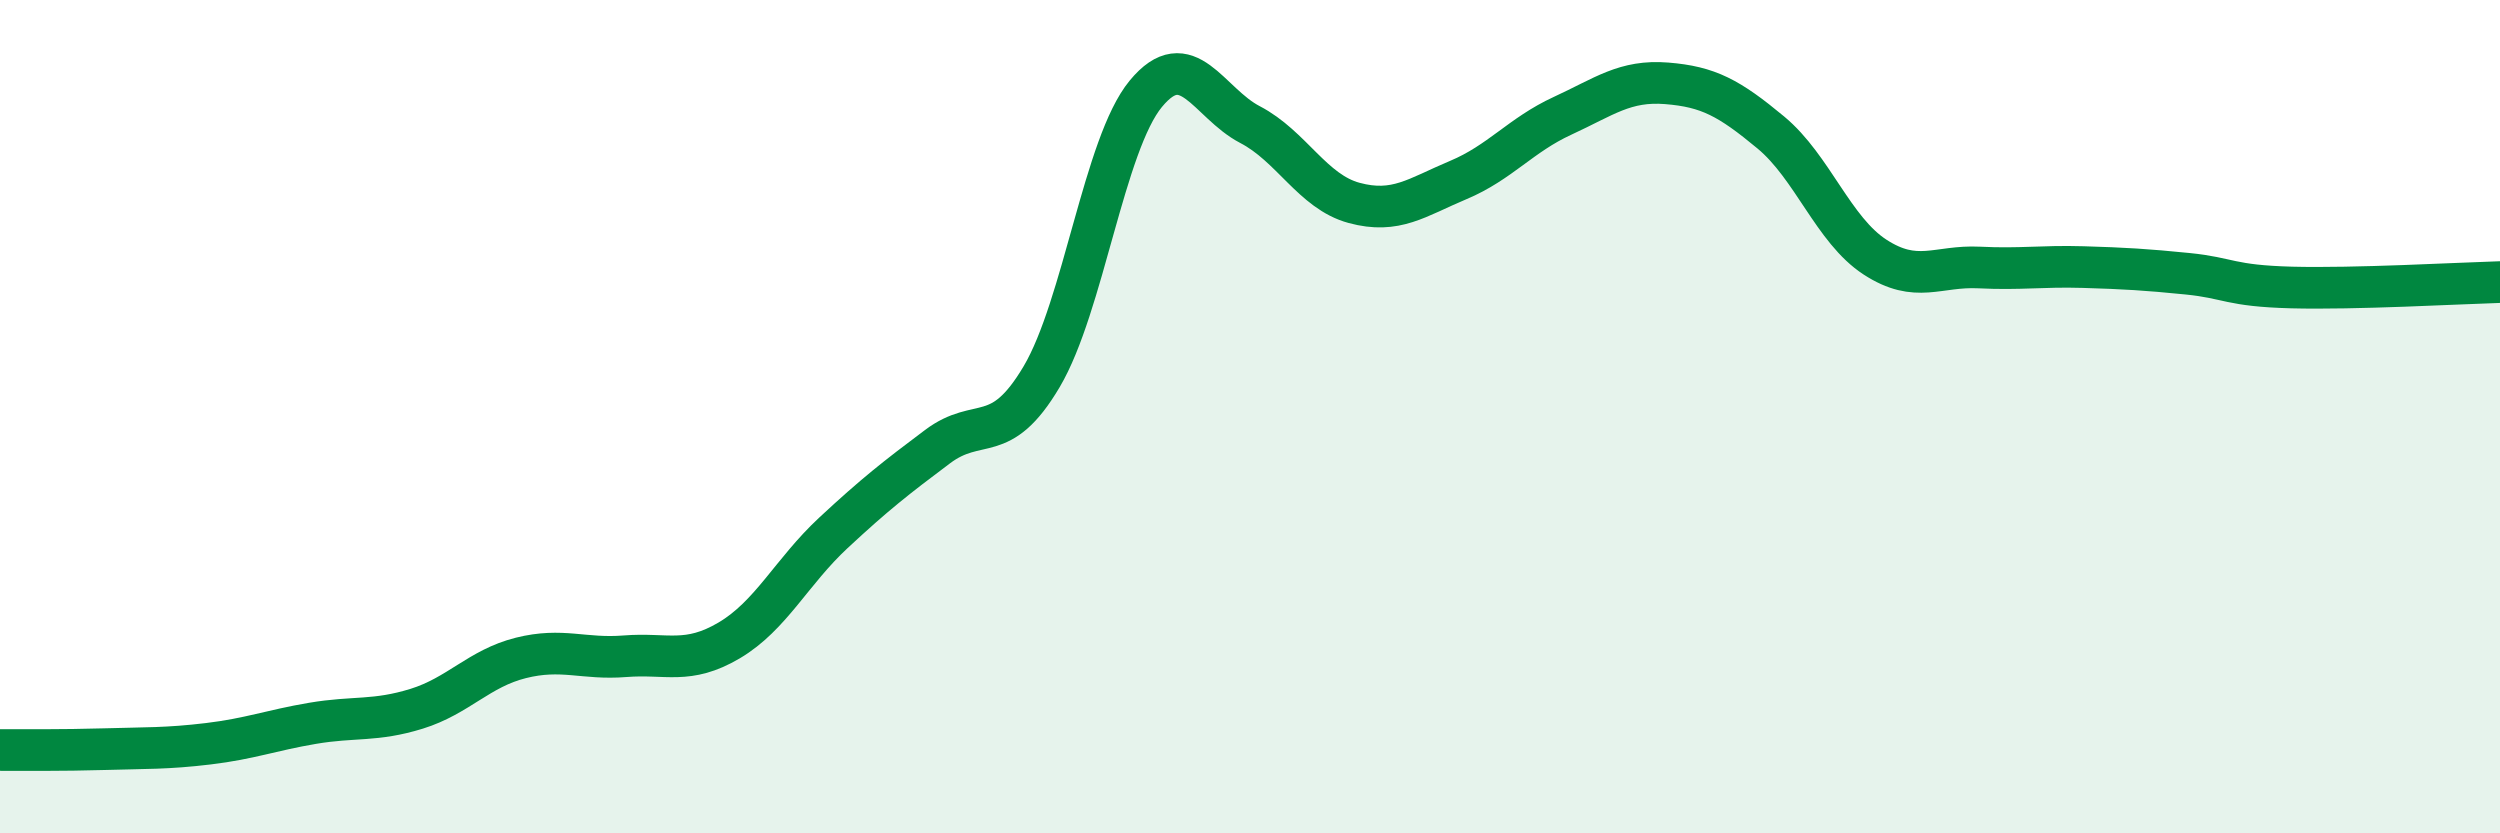
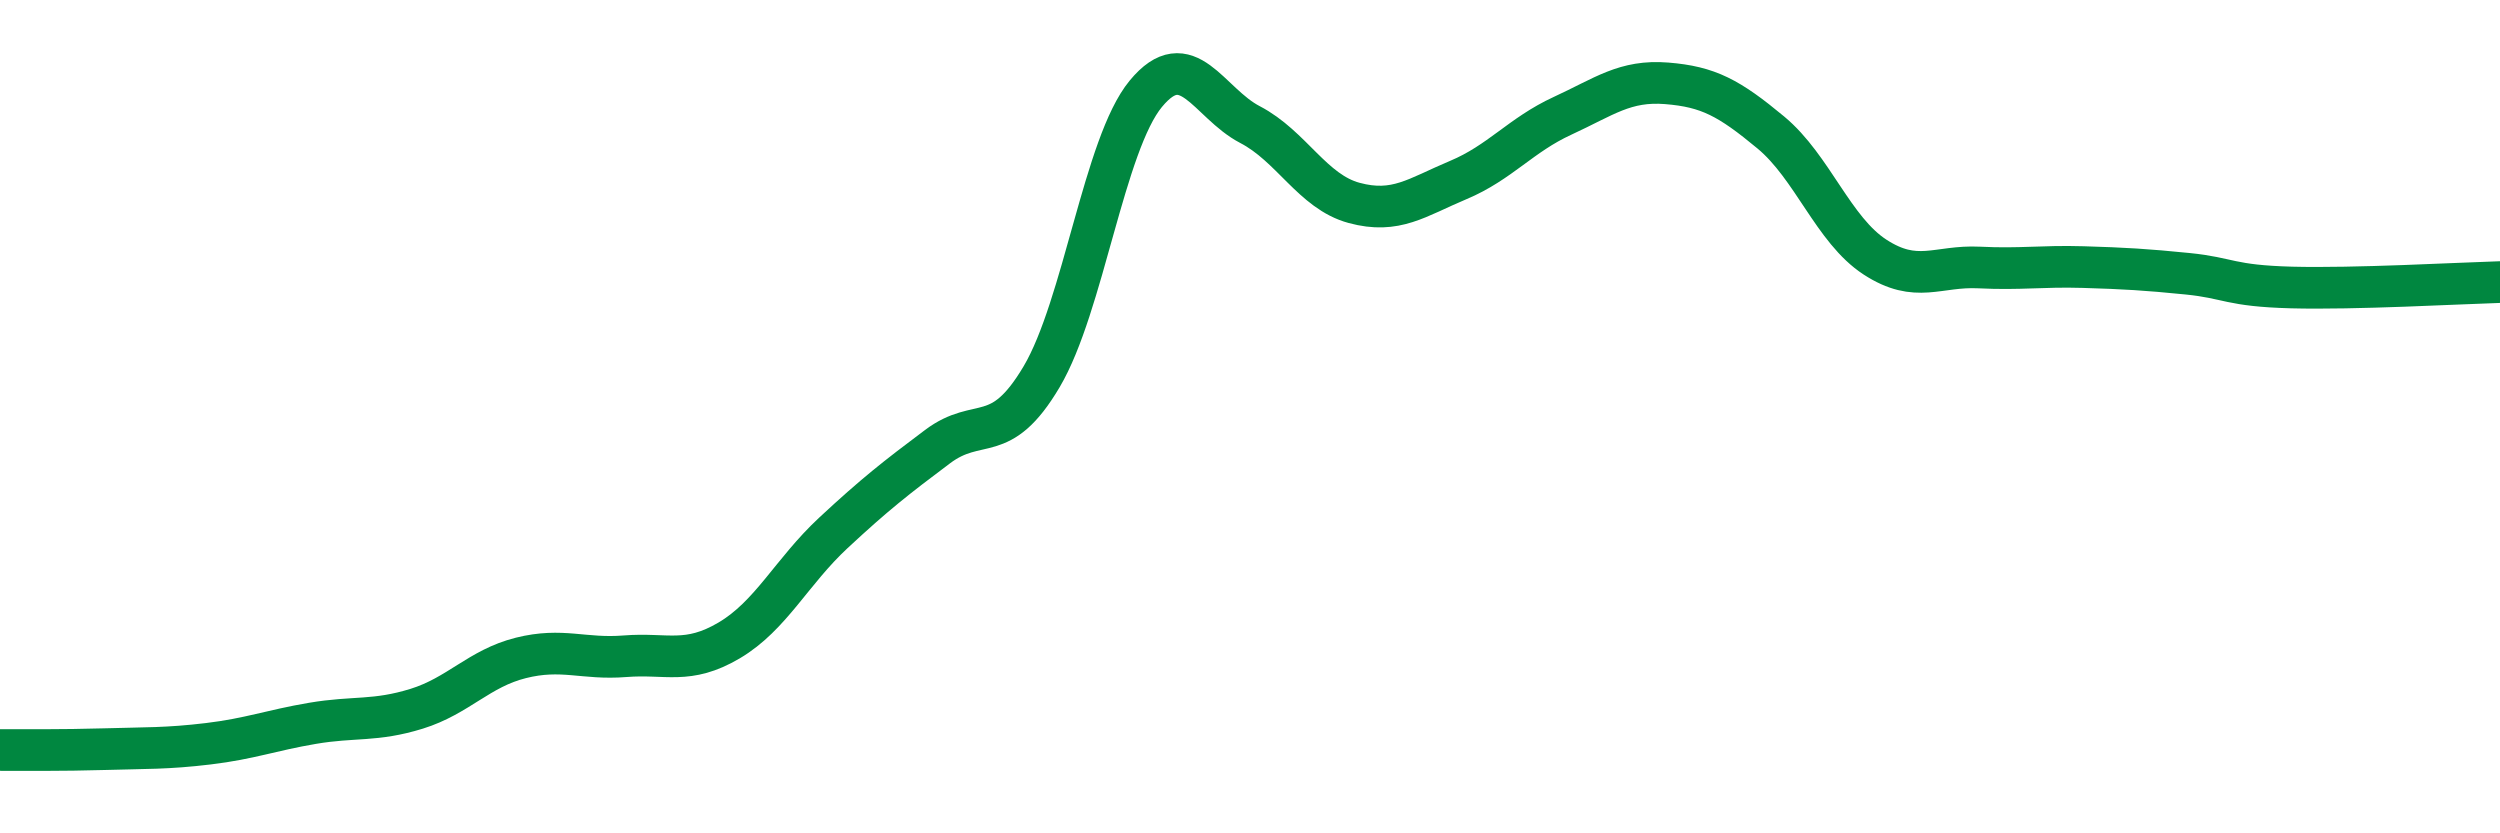
<svg xmlns="http://www.w3.org/2000/svg" width="60" height="20" viewBox="0 0 60 20">
-   <path d="M 0,18 C 0.5,18 1.5,18.01 2.5,17.98 C 3.5,17.95 4,17.97 5,17.85 C 6,17.73 6.5,17.53 7.5,17.36 C 8.5,17.19 9,17.32 10,17.01 C 11,16.7 11.5,16.04 12.5,15.79 C 13.5,15.54 14,15.83 15,15.75 C 16,15.67 16.5,15.96 17.5,15.37 C 18.5,14.78 19,13.72 20,12.79 C 21,11.86 21.5,11.47 22.5,10.72 C 23.5,9.97 24,10.73 25,9.04 C 26,7.35 26.5,3.46 27.5,2.25 C 28.5,1.04 29,2.47 30,2.99 C 31,3.51 31.5,4.6 32.5,4.87 C 33.5,5.14 34,4.74 35,4.32 C 36,3.9 36.5,3.24 37.5,2.78 C 38.5,2.32 39,1.92 40,2 C 41,2.08 41.5,2.35 42.5,3.18 C 43.5,4.01 44,5.52 45,6.17 C 46,6.82 46.5,6.37 47.5,6.42 C 48.5,6.47 49,6.38 50,6.41 C 51,6.44 51.5,6.47 52.5,6.57 C 53.5,6.67 53.5,6.86 55,6.9 C 56.5,6.94 59,6.8 60,6.77L60 20L0 20Z" fill="#008740" opacity="0.1" stroke-linecap="round" stroke-linejoin="round" />
  <path d="M 0,18 C 0.5,18 1.5,18.01 2.5,17.98 C 3.5,17.95 4,17.97 5,17.85 C 6,17.73 6.5,17.53 7.5,17.36 C 8.5,17.19 9,17.32 10,17.01 C 11,16.7 11.5,16.04 12.5,15.79 C 13.5,15.54 14,15.83 15,15.75 C 16,15.67 16.5,15.96 17.5,15.37 C 18.5,14.78 19,13.72 20,12.79 C 21,11.86 21.5,11.47 22.5,10.72 C 23.5,9.97 24,10.73 25,9.04 C 26,7.35 26.5,3.46 27.5,2.25 C 28.5,1.04 29,2.47 30,2.99 C 31,3.51 31.5,4.6 32.5,4.87 C 33.5,5.14 34,4.74 35,4.32 C 36,3.9 36.5,3.24 37.5,2.78 C 38.5,2.32 39,1.92 40,2 C 41,2.08 41.5,2.35 42.5,3.18 C 43.5,4.01 44,5.52 45,6.17 C 46,6.82 46.5,6.37 47.5,6.42 C 48.5,6.47 49,6.38 50,6.41 C 51,6.44 51.5,6.47 52.5,6.57 C 53.5,6.67 53.5,6.86 55,6.9 C 56.5,6.94 59,6.8 60,6.77" stroke="#008740" stroke-width="1" fill="none" stroke-linecap="round" stroke-linejoin="round" />
</svg>